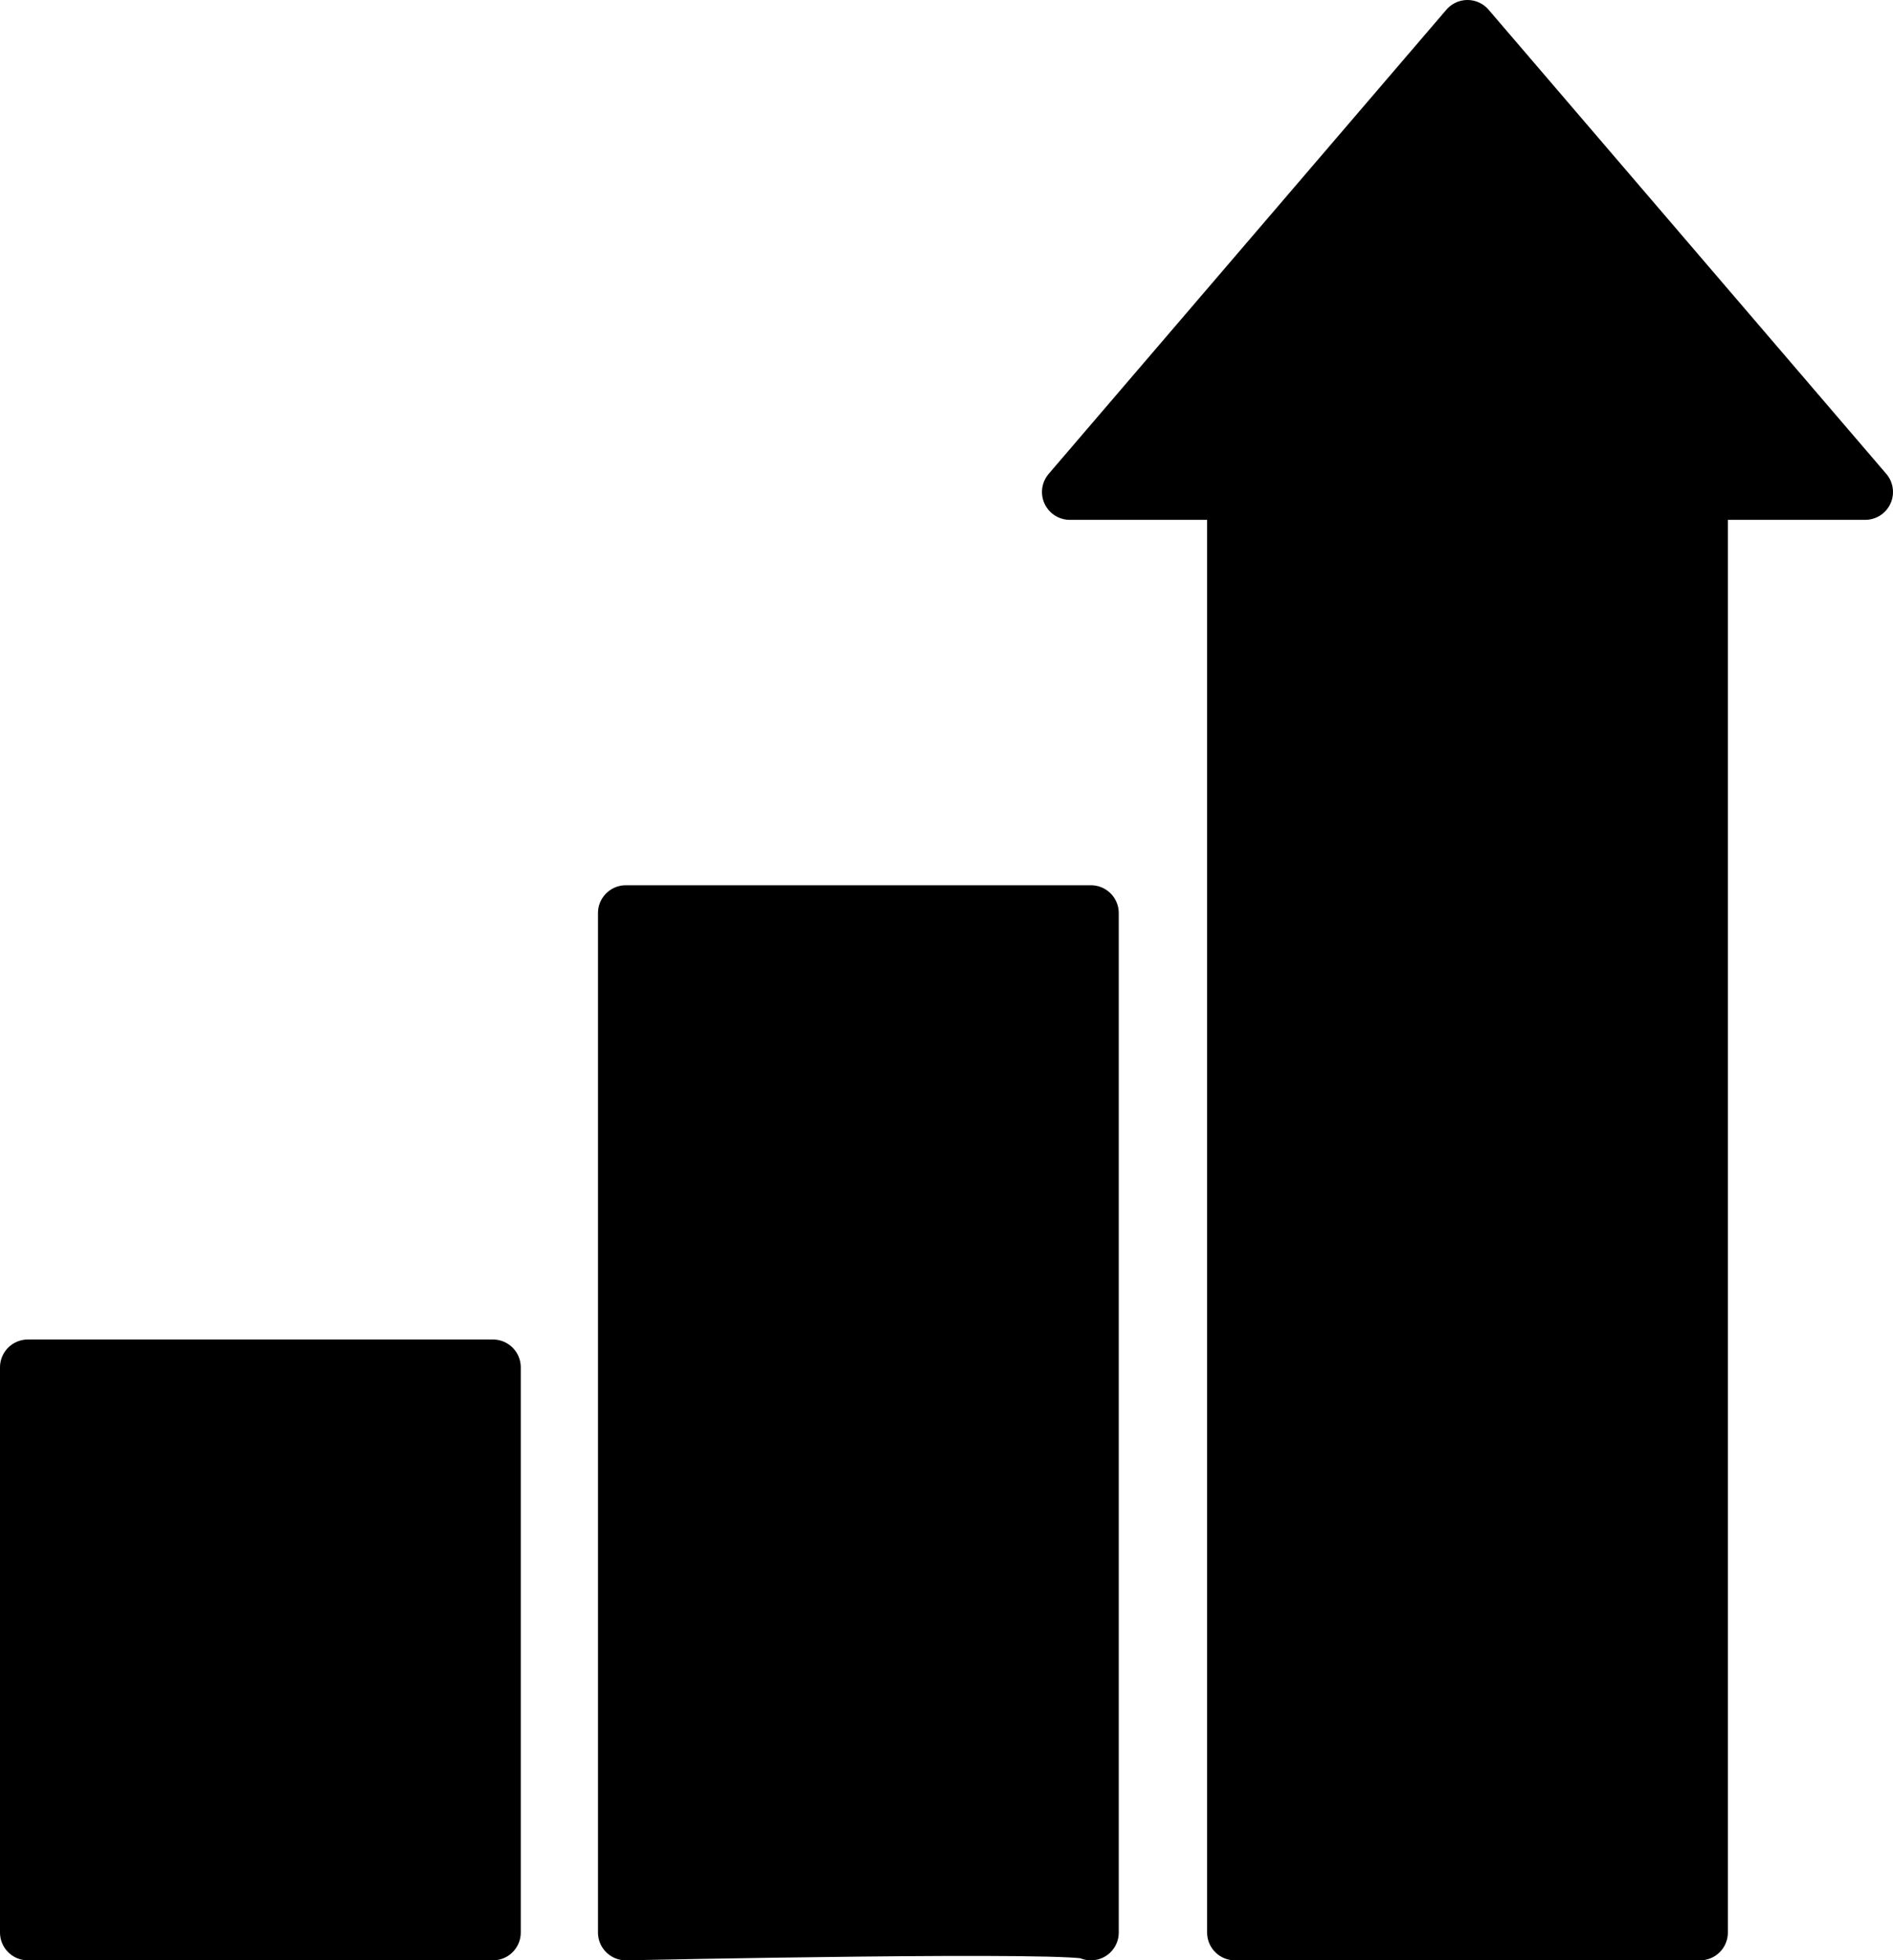
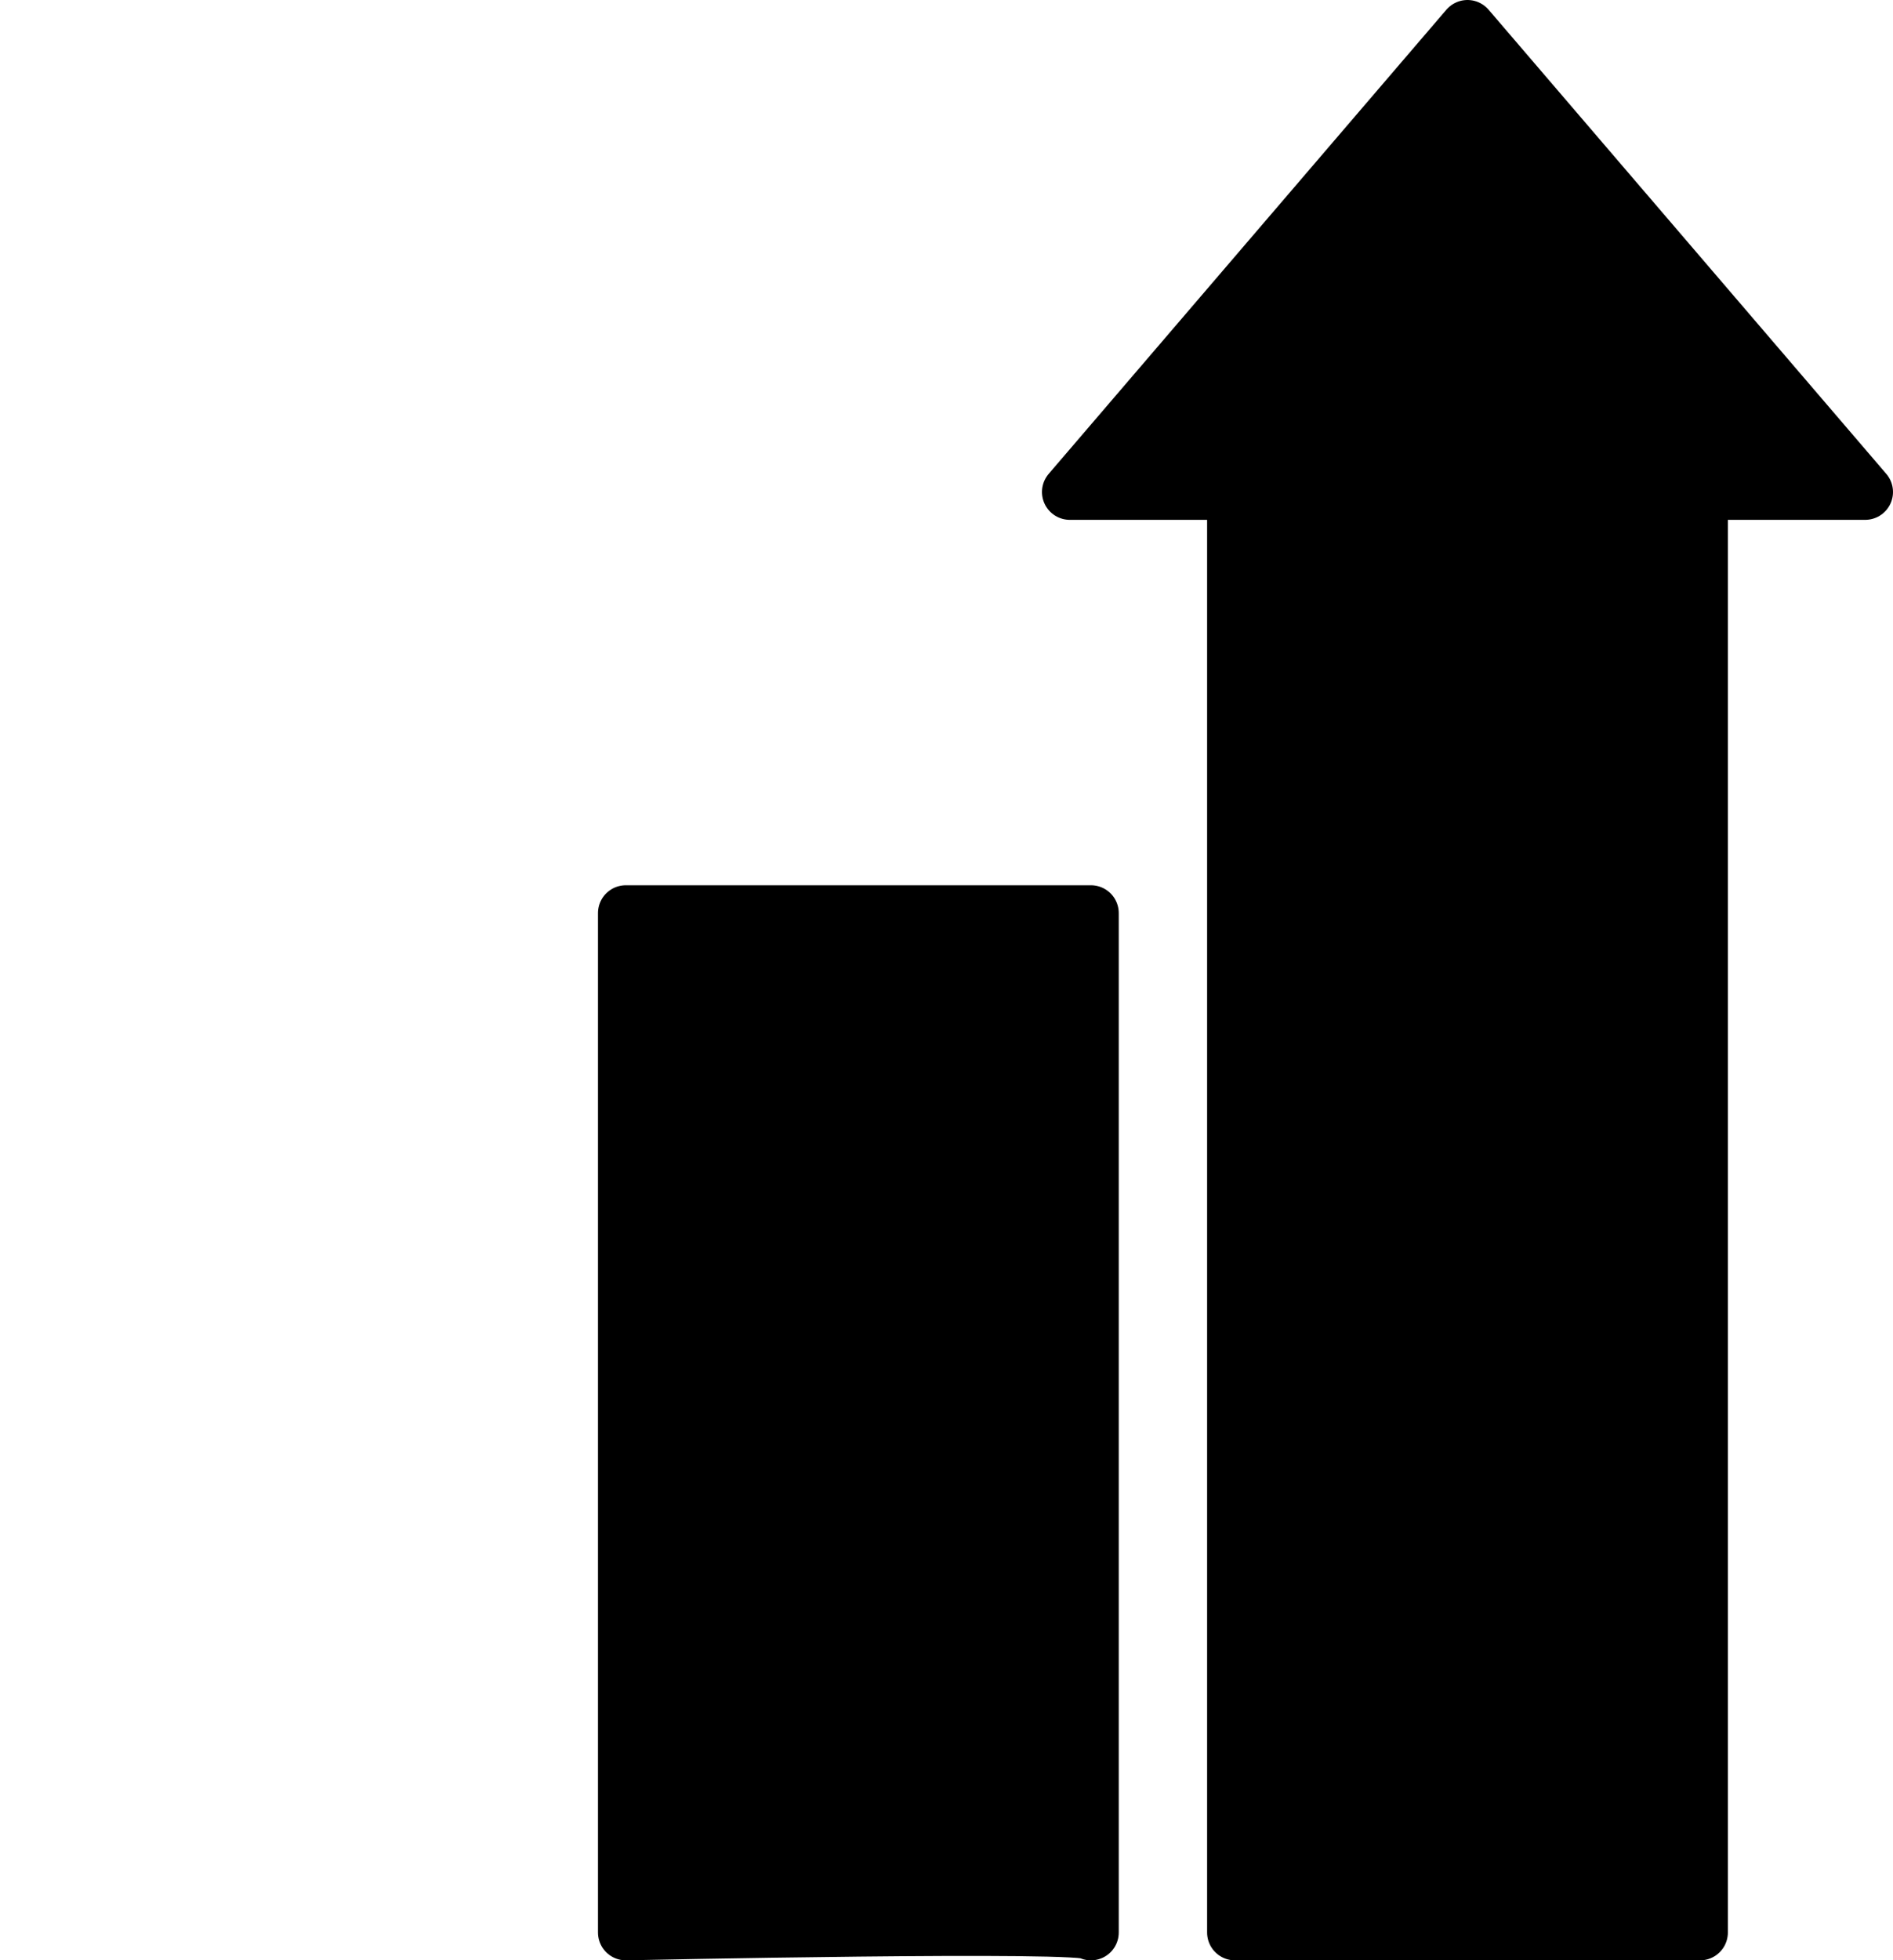
<svg xmlns="http://www.w3.org/2000/svg" id="Layer_2" viewBox="0 0 170.12 176.07">
  <defs>
    <style>.cls-1{stroke:#000;stroke-linecap:round;stroke-linejoin:round;stroke-width:5px;}</style>
  </defs>
  <g id="Icons">
    <polygon class="cls-1" points="152.78 173.57 152.78 44.19 167.62 44.19 131.88 2.5 96.14 44.19 110.98 44.19 110.98 173.57 152.78 173.57" />
    <path class="cls-1" d="m98.04,173.57v-91.56h-41.8v91.56s41.8-.89,41.8,0Z" />
-     <rect class="cls-1" x="2.5" y="122.81" width="41.8" height="50.76" />
  </g>
</svg>